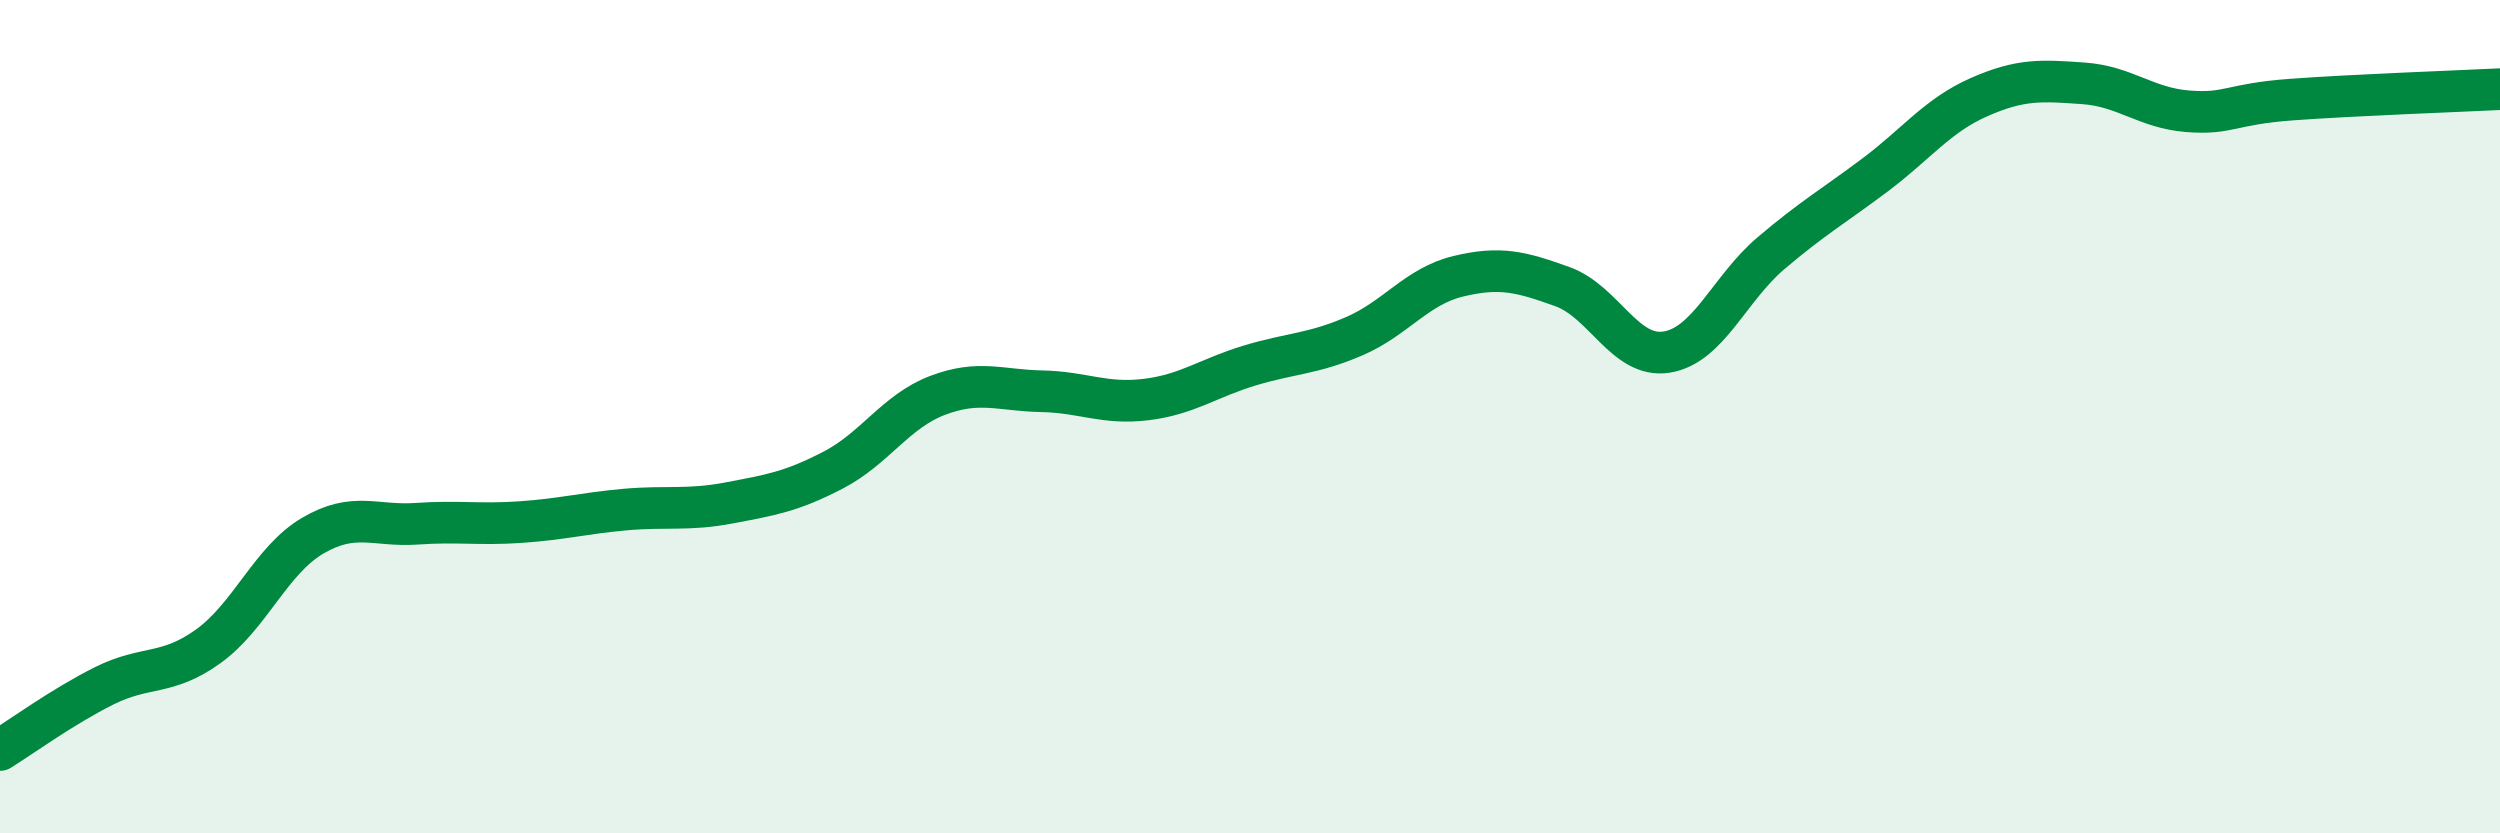
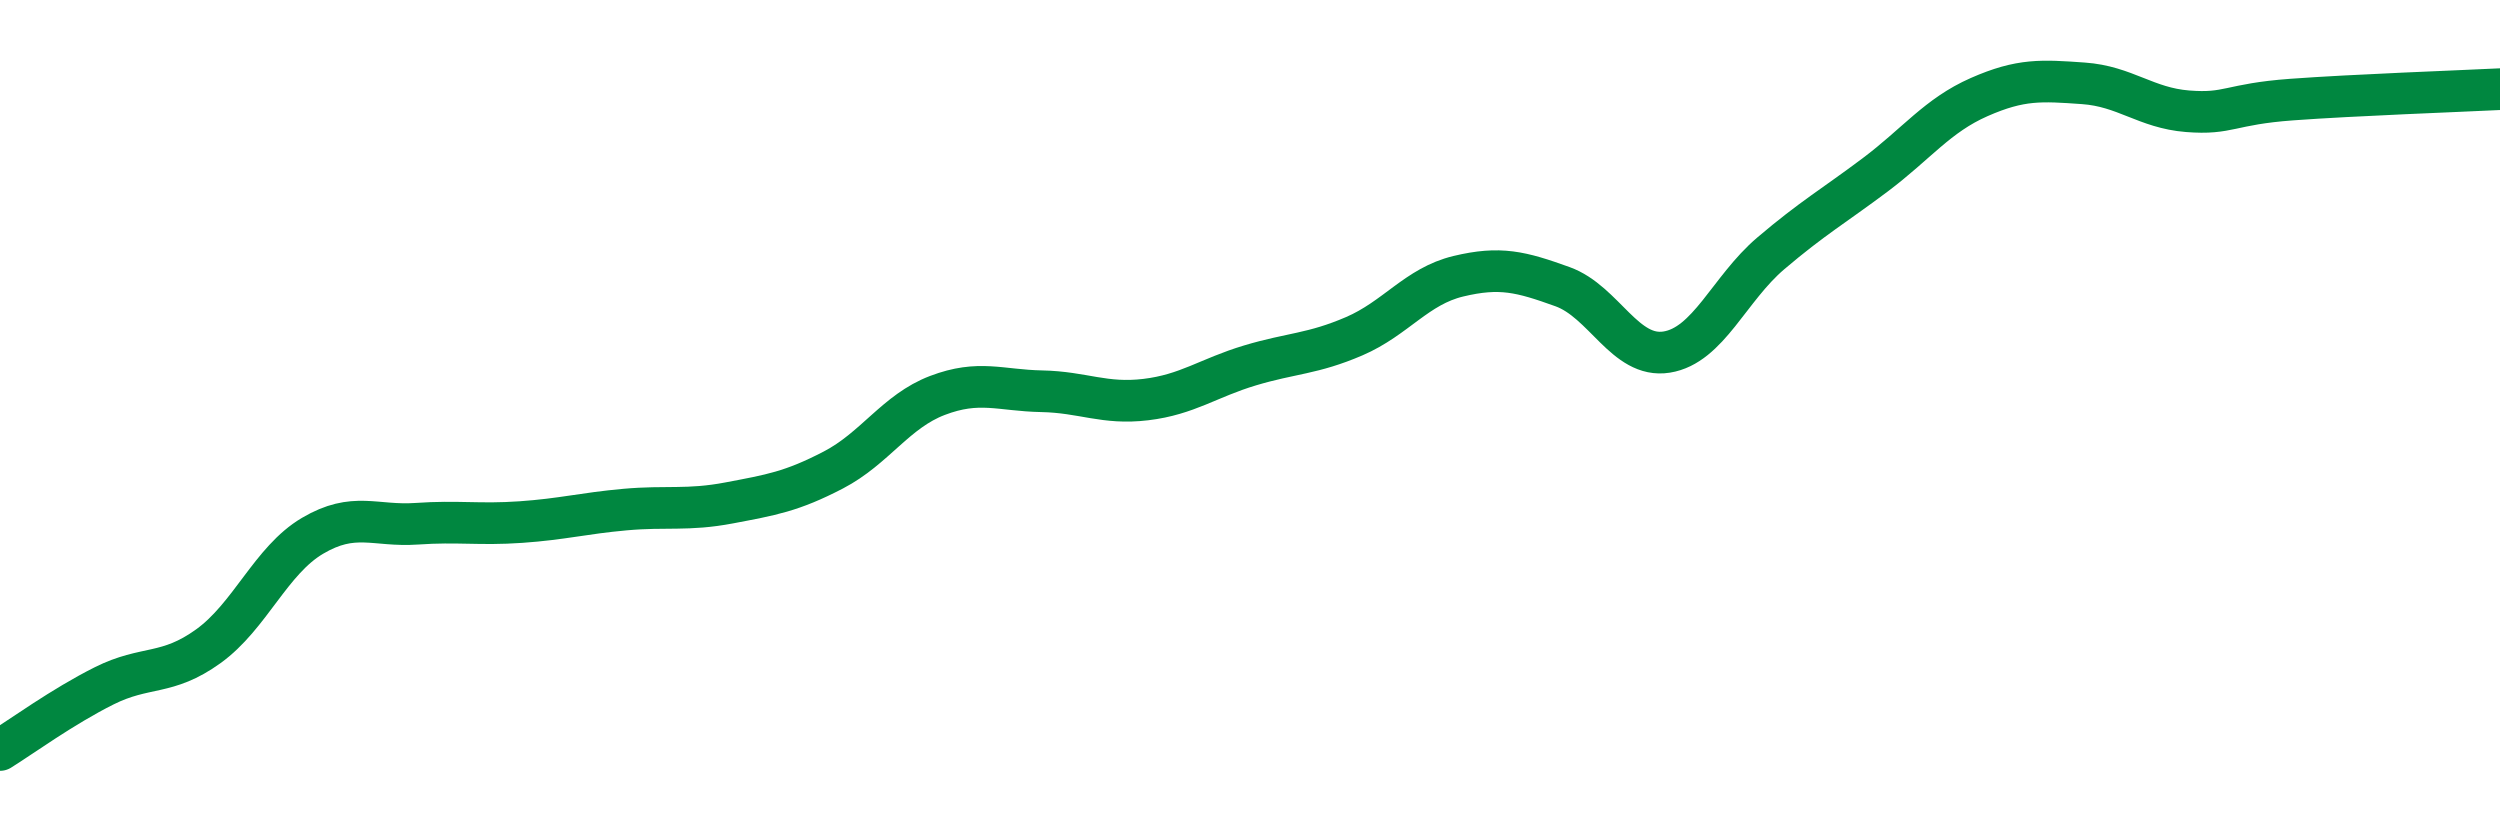
<svg xmlns="http://www.w3.org/2000/svg" width="60" height="20" viewBox="0 0 60 20">
-   <path d="M 0,18 C 0.5,17.69 1.5,16.96 2.5,16.46 C 3.5,15.96 4,16.23 5,15.51 C 6,14.79 6.5,13.45 7.5,12.86 C 8.5,12.27 9,12.64 10,12.57 C 11,12.5 11.5,12.6 12.5,12.53 C 13.5,12.46 14,12.32 15,12.23 C 16,12.14 16.5,12.26 17.5,12.07 C 18.5,11.88 19,11.8 20,11.28 C 21,10.76 21.5,9.87 22.5,9.49 C 23.5,9.11 24,9.37 25,9.39 C 26,9.41 26.5,9.71 27.5,9.59 C 28.5,9.47 29,9.07 30,8.77 C 31,8.47 31.5,8.5 32.5,8.07 C 33.5,7.64 34,6.87 35,6.63 C 36,6.39 36.5,6.52 37.5,6.88 C 38.5,7.24 39,8.61 40,8.45 C 41,8.29 41.5,6.93 42.5,6.08 C 43.5,5.23 44,4.95 45,4.2 C 46,3.45 46.5,2.77 47.5,2.33 C 48.5,1.89 49,1.93 50,2 C 51,2.07 51.5,2.59 52.5,2.67 C 53.5,2.75 53.5,2.5 55,2.39 C 56.5,2.28 59,2.19 60,2.14L60 20L0 20Z" fill="#008740" opacity="0.1" stroke-linecap="round" stroke-linejoin="round" />
  <path d="M 0,18 C 0.5,17.69 1.5,16.96 2.5,16.46 C 3.5,15.96 4,16.23 5,15.51 C 6,14.79 6.5,13.45 7.5,12.86 C 8.5,12.27 9,12.64 10,12.57 C 11,12.5 11.5,12.6 12.5,12.53 C 13.5,12.46 14,12.32 15,12.23 C 16,12.14 16.5,12.26 17.5,12.07 C 18.5,11.88 19,11.8 20,11.28 C 21,10.76 21.5,9.87 22.5,9.49 C 23.5,9.11 24,9.37 25,9.39 C 26,9.41 26.5,9.71 27.5,9.59 C 28.5,9.47 29,9.07 30,8.77 C 31,8.47 31.5,8.5 32.5,8.07 C 33.5,7.64 34,6.87 35,6.63 C 36,6.39 36.5,6.52 37.5,6.88 C 38.5,7.24 39,8.61 40,8.45 C 41,8.29 41.5,6.93 42.5,6.08 C 43.5,5.23 44,4.95 45,4.2 C 46,3.45 46.5,2.77 47.5,2.33 C 48.5,1.89 49,1.93 50,2 C 51,2.07 51.5,2.59 52.5,2.67 C 53.5,2.75 53.5,2.5 55,2.39 C 56.5,2.28 59,2.19 60,2.14" stroke="#008740" stroke-width="1" fill="none" stroke-linecap="round" stroke-linejoin="round" />
</svg>